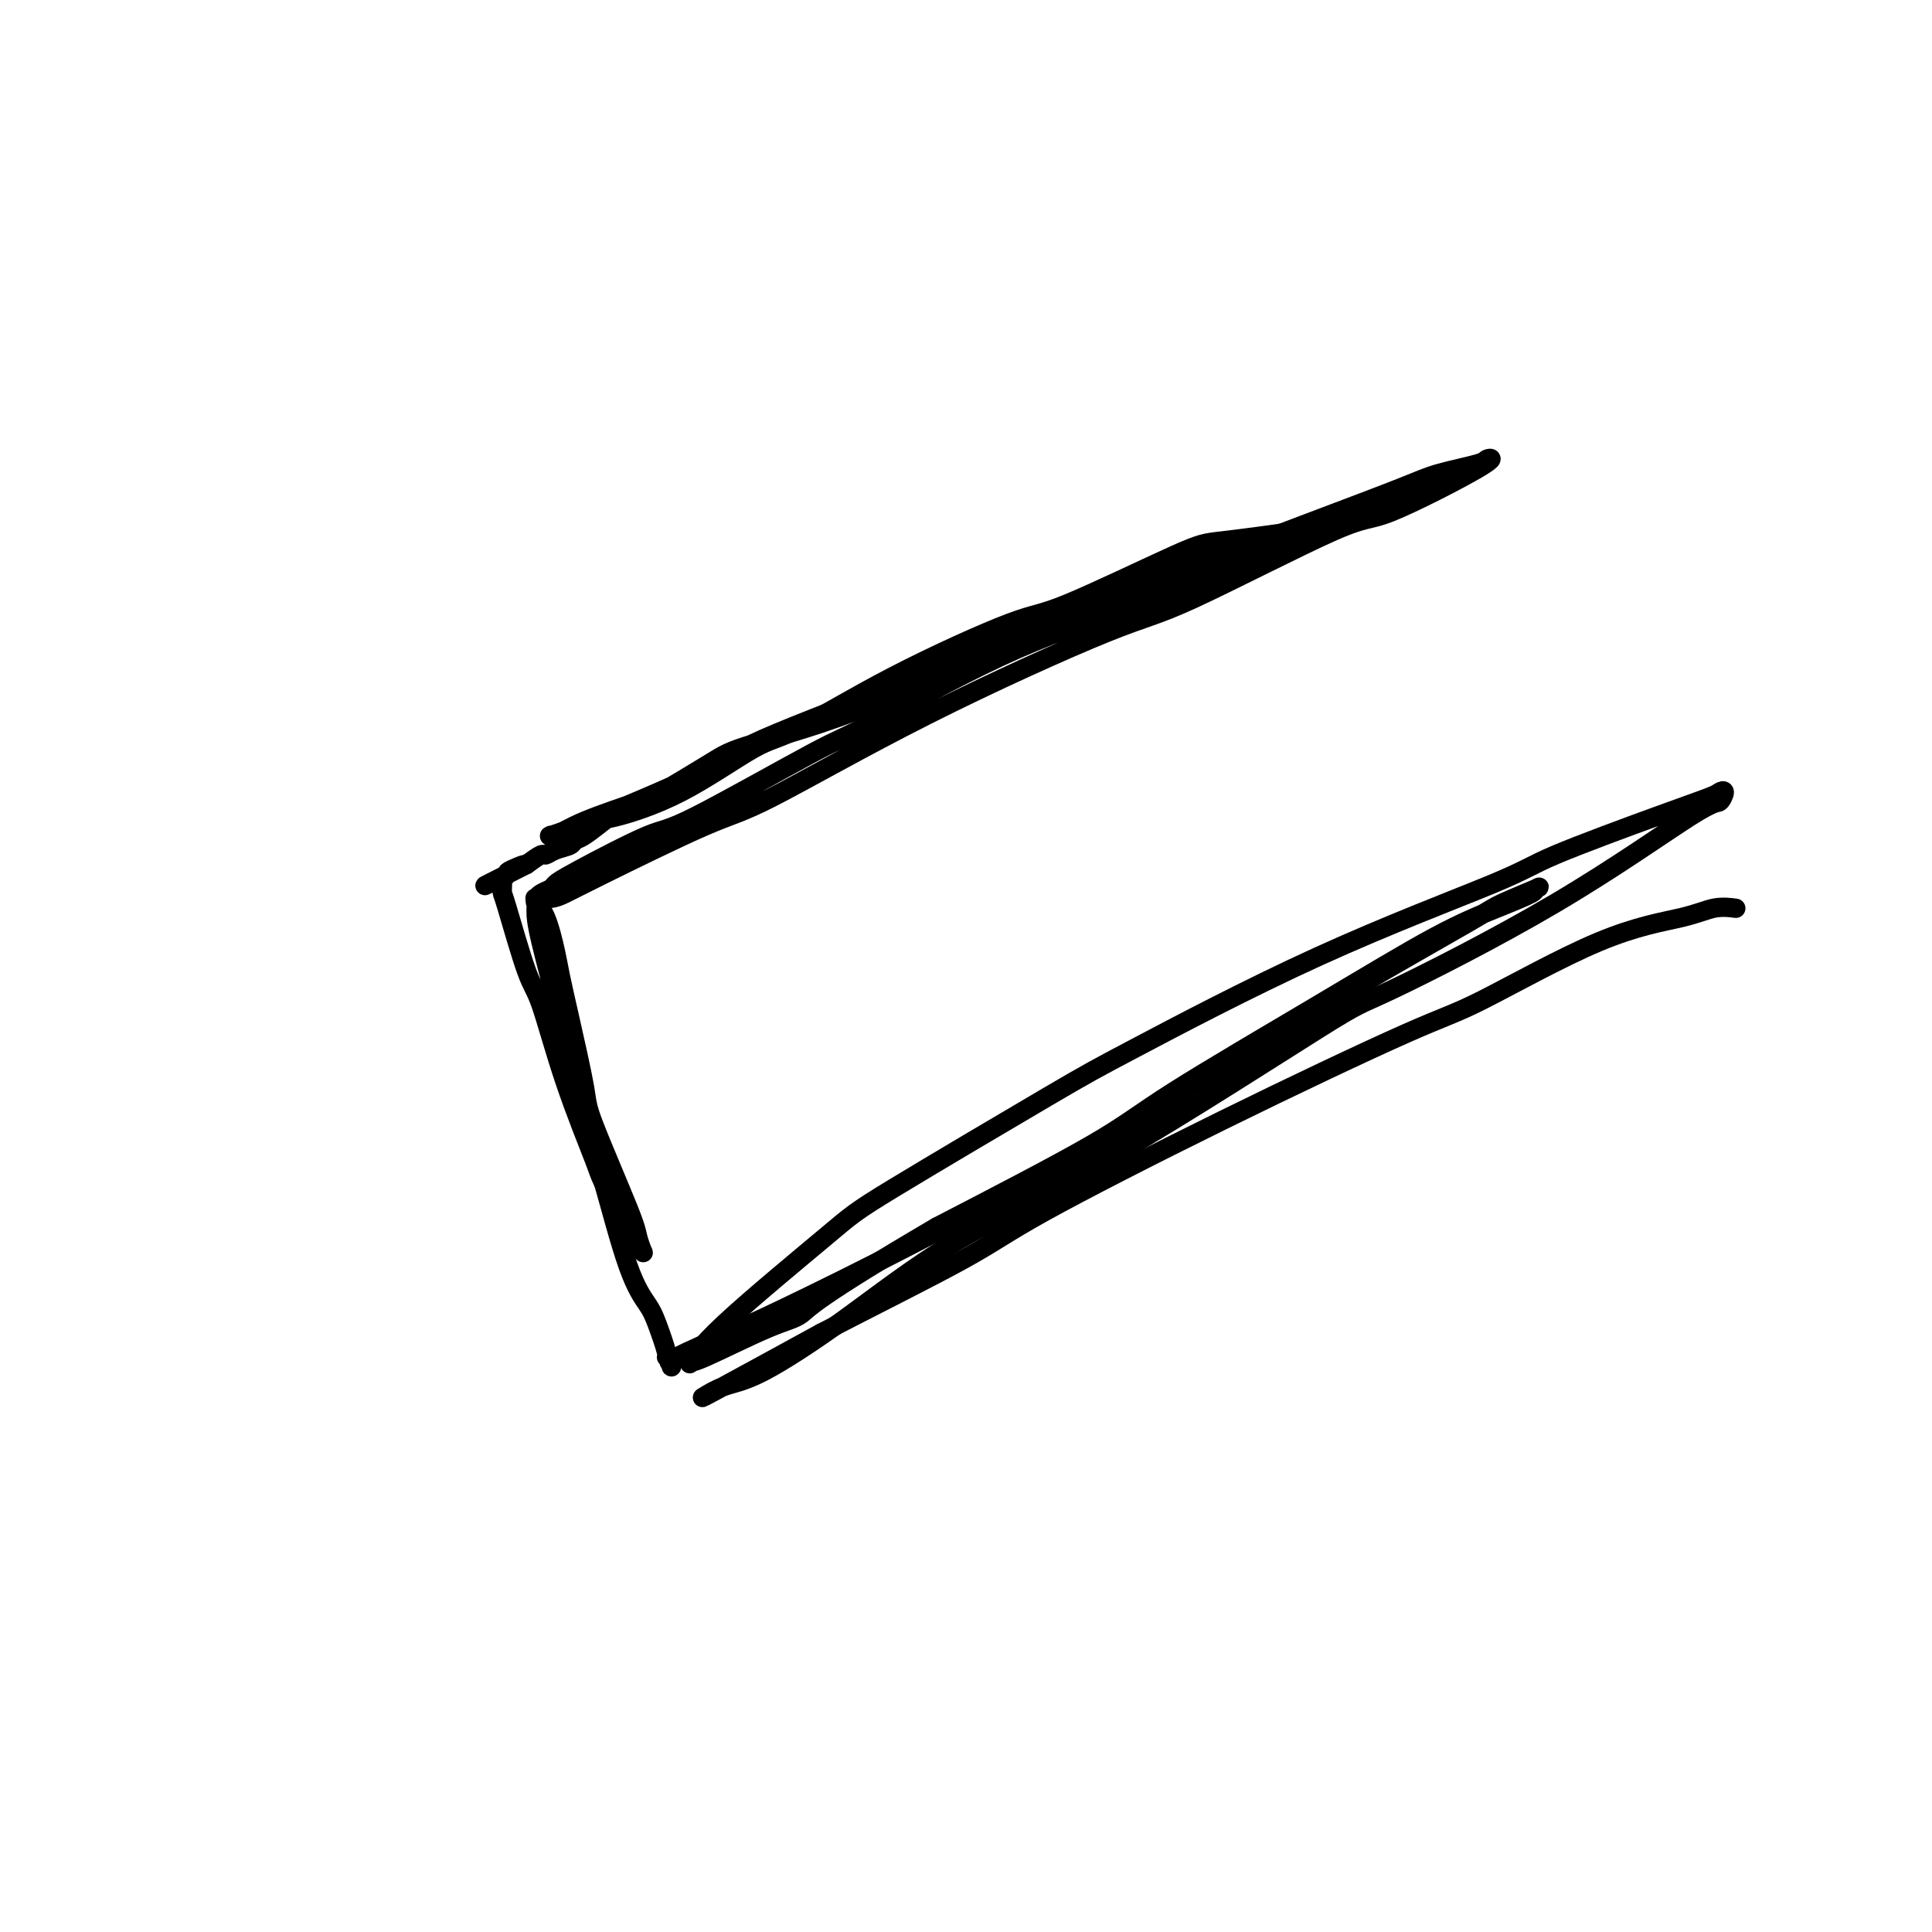
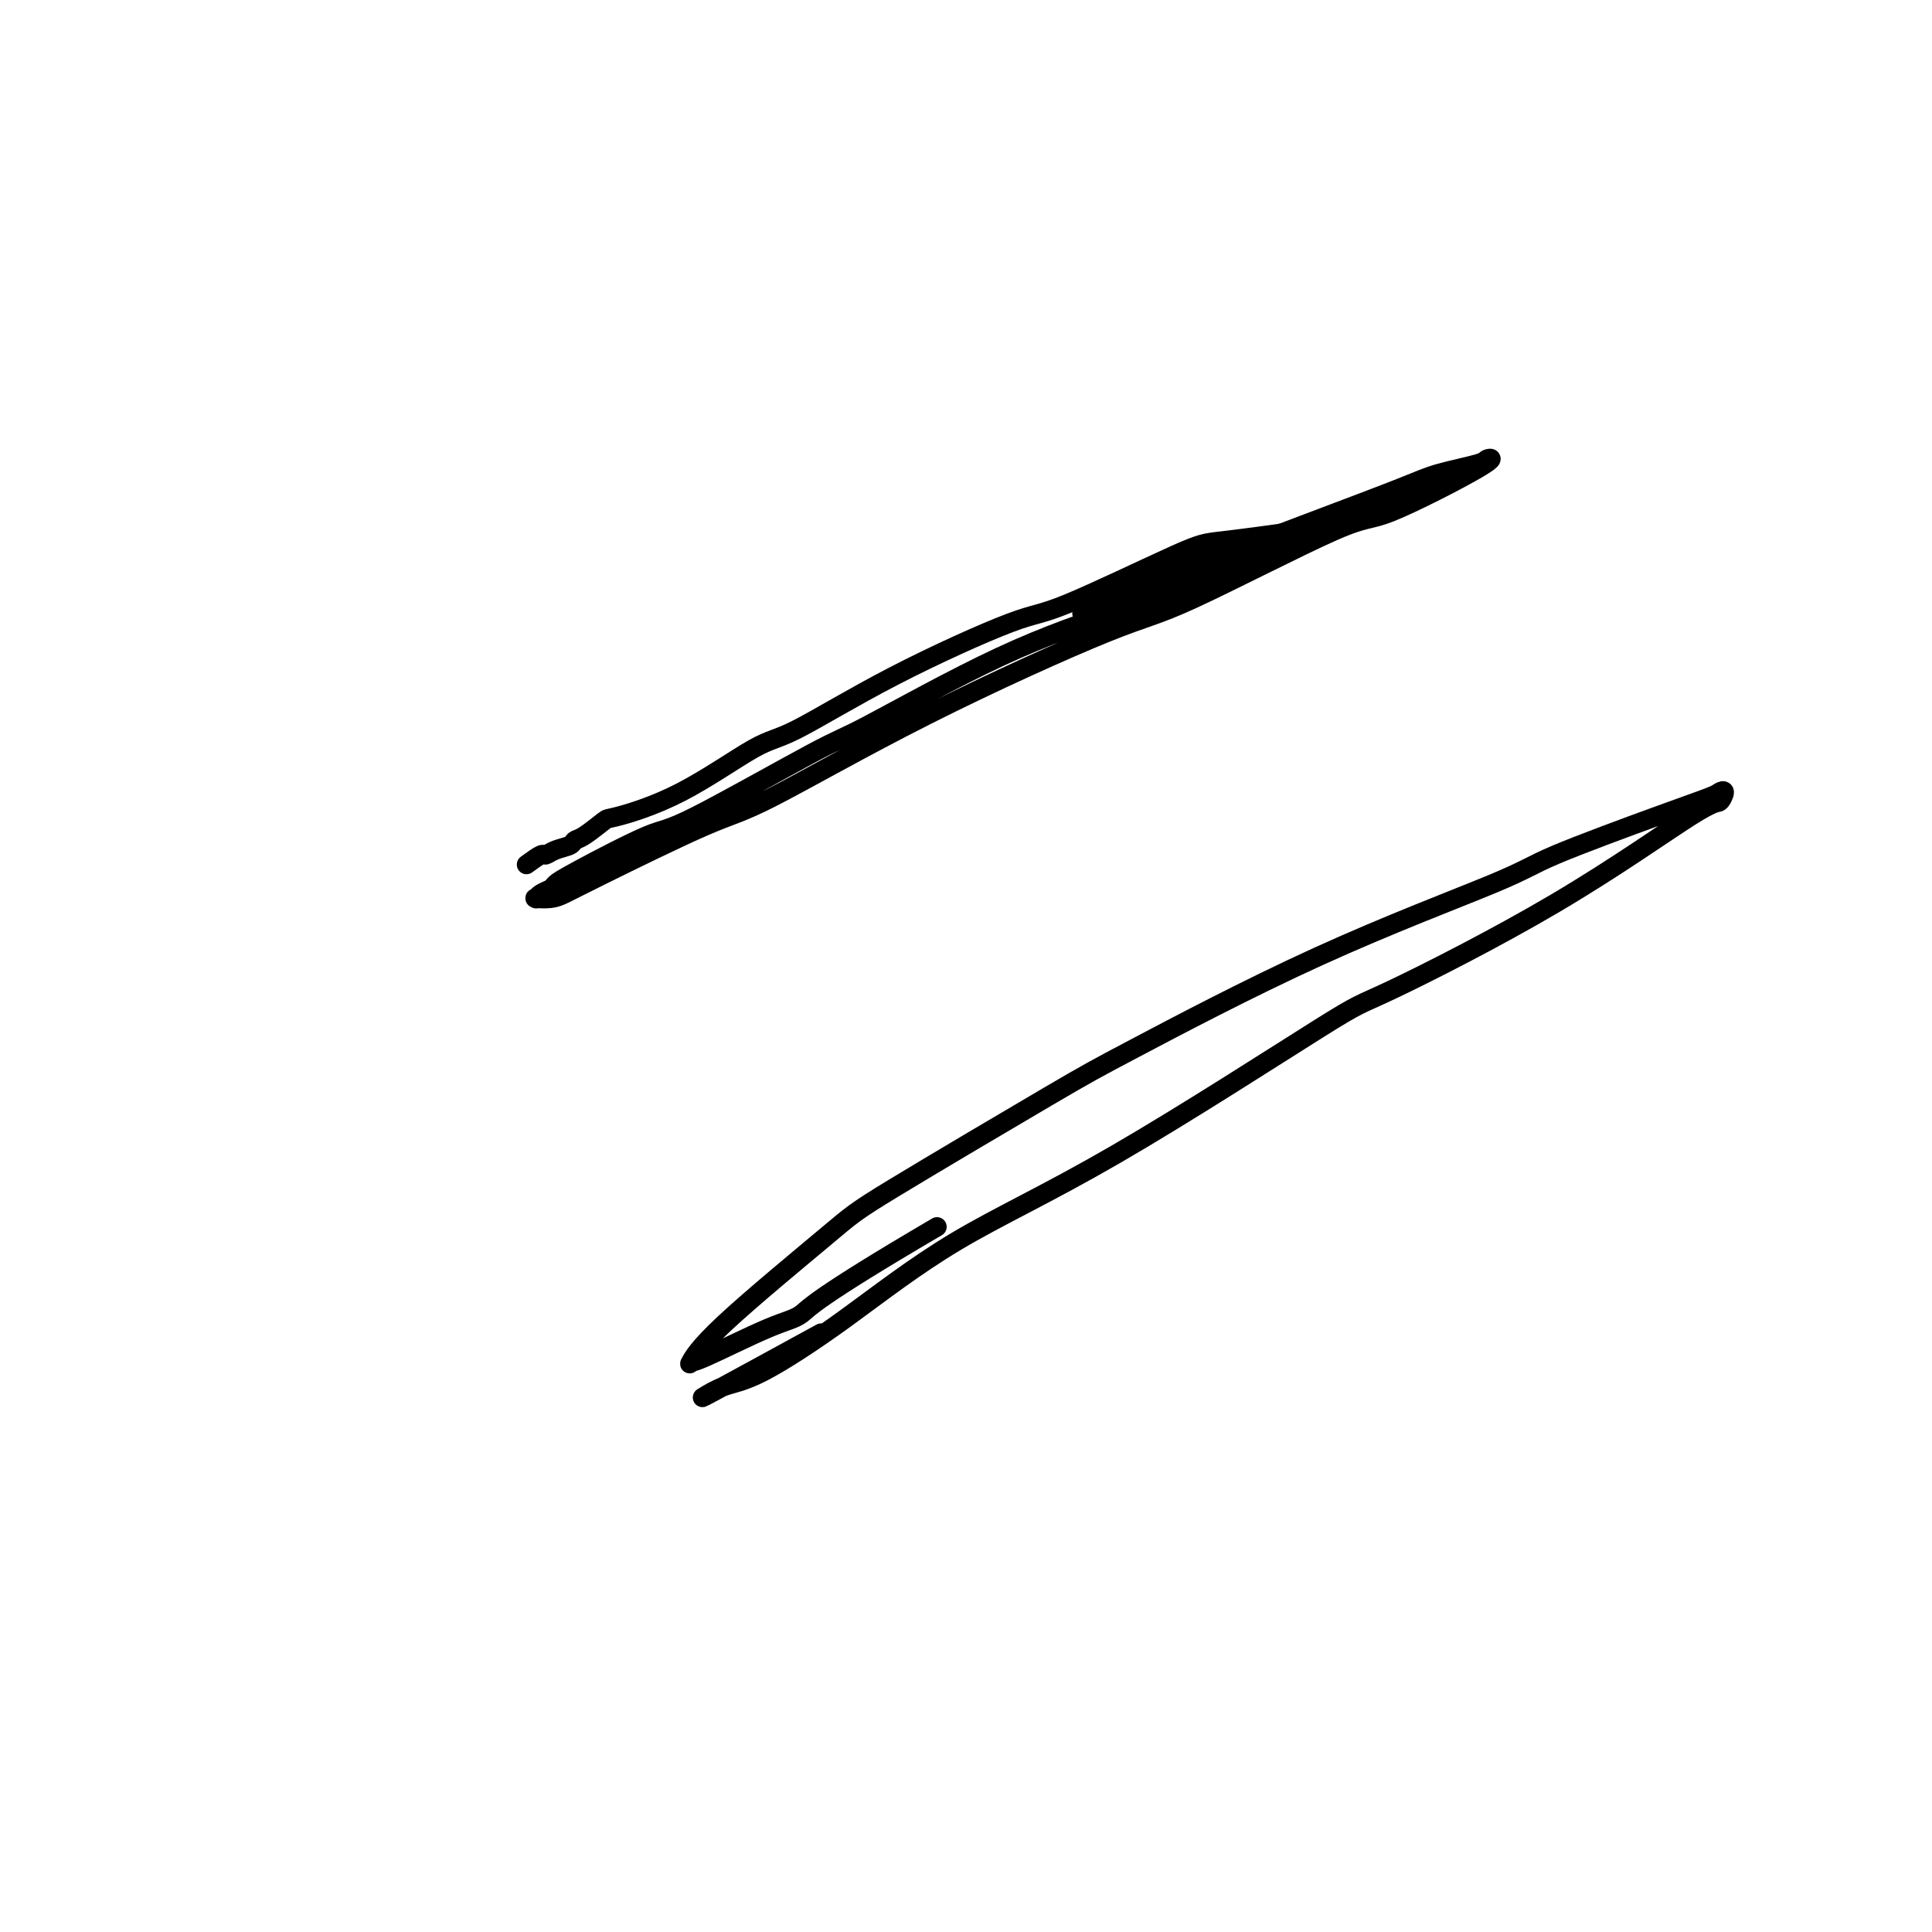
<svg xmlns="http://www.w3.org/2000/svg" viewBox="0 0 400 400" version="1.1">
  <g fill="none" stroke="#000000" stroke-width="4" stroke-linecap="round" stroke-linejoin="round">
-     <path d="M135,165c-0.161,0.176 -0.322,0.351 2,-1c2.322,-1.351 7.126,-4.230 10,-6c2.874,-1.770 3.819,-2.432 9,-4c5.181,-1.568 14.599,-4.041 24,-8c9.401,-3.959 18.787,-9.402 24,-12c5.213,-2.598 6.255,-2.350 11,-4c4.745,-1.650 13.195,-5.199 20,-8c6.805,-2.801 11.967,-4.856 15,-6c3.033,-1.144 3.937,-1.379 5,-2c1.063,-0.621 2.284,-1.630 3,-2c0.716,-0.370 0.928,-0.102 1,0c0.072,0.102 0.005,0.039 0,0c-0.005,-0.039 0.052,-0.052 -1,0c-1.052,0.052 -3.212,0.171 -8,2c-4.788,1.829 -12.202,5.368 -21,9c-8.798,3.632 -18.980,7.356 -25,10c-6.020,2.644 -7.880,4.209 -14,7c-6.120,2.791 -16.501,6.808 -26,11c-9.499,4.192 -18.115,8.559 -23,11c-4.885,2.441 -6.040,2.955 -9,4c-2.960,1.045 -7.723,2.620 -11,4c-3.277,1.380 -5.066,2.563 -6,3c-0.934,0.437 -1.014,0.126 -1,0c0.014,-0.126 0.123,-0.067 0,0c-0.123,0.067 -0.479,0.141 0,0c0.479,-0.141 1.791,-0.496 8,-3c6.209,-2.504 17.314,-7.156 23,-10c5.686,-2.844 5.954,-3.881 13,-7c7.046,-3.119 20.870,-8.320 33,-13c12.130,-4.680 22.565,-8.840 33,-13" />
    <path d="M224,127c19.042,-8.153 12.147,-5.536 16,-7c3.853,-1.464 18.456,-7.008 29,-11c10.544,-3.992 17.031,-6.430 21,-8c3.969,-1.570 5.421,-2.272 8,-3c2.579,-0.728 6.285,-1.483 8,-2c1.715,-0.517 1.440,-0.797 2,-1c0.560,-0.203 1.956,-0.329 -2,2c-3.956,2.329 -13.263,7.113 -18,9c-4.737,1.887 -4.902,0.877 -12,4c-7.098,3.123 -21.128,10.380 -29,14c-7.872,3.620 -9.585,3.603 -18,7c-8.415,3.397 -23.532,10.209 -37,17c-13.468,6.791 -25.288,13.561 -32,17c-6.712,3.439 -8.318,3.549 -14,6c-5.682,2.451 -15.442,7.245 -21,10c-5.558,2.755 -6.915,3.471 -8,4c-1.085,0.529 -1.896,0.871 -3,1c-1.104,0.129 -2.499,0.046 -3,0c-0.501,-0.046 -0.108,-0.053 0,0c0.108,0.053 -0.070,0.168 0,0c0.070,-0.168 0.390,-0.617 1,-1c0.610,-0.383 1.512,-0.700 2,-1c0.488,-0.300 0.561,-0.582 1,-1c0.439,-0.418 1.243,-0.973 5,-3c3.757,-2.027 10.467,-5.526 14,-7c3.533,-1.474 3.889,-0.923 10,-4c6.111,-3.077 17.978,-9.784 24,-13c6.022,-3.216 6.198,-2.943 12,-6c5.802,-3.057 17.229,-9.445 27,-14c9.771,-4.555 17.885,-7.278 26,-10" />
    <path d="M233,126c6.285,-2.478 8.998,-3.673 14,-6c5.002,-2.327 12.293,-5.786 18,-8c5.707,-2.214 9.830,-3.181 12,-4c2.170,-0.819 2.386,-1.488 4,-2c1.614,-0.512 4.625,-0.866 6,-1c1.375,-0.134 1.115,-0.047 1,0c-0.115,0.047 -0.083,0.053 0,0c0.083,-0.053 0.219,-0.166 0,0c-0.219,0.166 -0.793,0.612 -2,1c-1.207,0.388 -3.047,0.719 -4,1c-0.953,0.281 -1.017,0.514 -3,1c-1.983,0.486 -5.883,1.226 -11,2c-5.117,0.774 -11.449,1.583 -15,2c-3.551,0.417 -4.319,0.441 -10,3c-5.681,2.559 -16.275,7.652 -22,10c-5.725,2.348 -6.579,1.950 -12,4c-5.421,2.050 -15.407,6.546 -24,11c-8.593,4.454 -15.791,8.865 -20,11c-4.209,2.135 -5.428,1.994 -9,4c-3.572,2.006 -9.496,6.158 -15,9c-5.504,2.842 -10.586,4.372 -13,5c-2.414,0.628 -2.159,0.353 -3,1c-0.841,0.647 -2.779,2.216 -4,3c-1.221,0.784 -1.726,0.783 -2,1c-0.274,0.217 -0.316,0.652 -1,1c-0.684,0.348 -2.008,0.609 -3,1c-0.992,0.391 -1.652,0.913 -2,1c-0.348,0.087 -0.385,-0.261 -1,0c-0.615,0.261 -1.807,1.130 -3,2" />
-     <path d="M109,179c-15.874,7.973 -5.560,2.905 -2,1c3.560,-1.905 0.365,-0.648 -1,0c-1.365,0.648 -0.902,0.685 -1,1c-0.098,0.315 -0.758,0.907 -1,1c-0.242,0.093 -0.066,-0.312 0,0c0.066,0.312 0.022,1.340 0,2c-0.022,0.660 -0.021,0.950 0,1c0.021,0.050 0.062,-0.140 1,3c0.938,3.140 2.772,9.610 4,13c1.228,3.390 1.849,3.700 3,7c1.151,3.300 2.833,9.591 5,16c2.167,6.409 4.819,12.936 6,16c1.181,3.064 0.892,2.666 2,5c1.108,2.334 3.614,7.401 5,10c1.386,2.599 1.653,2.732 2,3c0.347,0.268 0.776,0.671 1,1c0.224,0.329 0.245,0.582 0,0c-0.245,-0.582 -0.755,-2.001 -1,-3c-0.245,-0.999 -0.227,-1.579 -2,-6c-1.773,-4.421 -5.339,-12.682 -7,-17c-1.661,-4.318 -1.417,-4.693 -2,-8c-0.583,-3.307 -1.992,-9.545 -3,-14c-1.008,-4.455 -1.615,-7.128 -2,-9c-0.385,-1.872 -0.548,-2.943 -1,-5c-0.452,-2.057 -1.193,-5.100 -2,-7c-0.807,-1.900 -1.680,-2.659 -2,-3c-0.320,-0.341 -0.086,-0.265 0,0c0.086,0.265 0.023,0.721 0,1c-0.023,0.279 -0.006,0.383 0,1c0.006,0.617 0.002,1.748 1,6c0.998,4.252 2.999,11.626 5,19" />
-     <path d="M117,214c1.944,8.571 3.805,16.498 5,21c1.195,4.502 1.726,5.578 3,10c1.274,4.422 3.293,12.189 5,17c1.707,4.811 3.102,6.665 4,8c0.898,1.335 1.298,2.152 2,4c0.702,1.848 1.704,4.726 2,6c0.296,1.274 -0.115,0.944 0,1c0.115,0.056 0.757,0.499 1,1c0.243,0.501 0.087,1.060 0,1c-0.087,-0.060 -0.106,-0.739 0,-1c0.106,-0.261 0.336,-0.105 0,0c-0.336,0.105 -1.239,0.160 1,-1c2.239,-1.160 7.620,-3.536 11,-5c3.380,-1.464 4.759,-2.015 11,-5c6.241,-2.985 17.343,-8.404 30,-15c12.657,-6.596 26.870,-14.371 35,-19c8.130,-4.629 10.177,-6.113 18,-11c7.823,-4.887 21.423,-13.177 33,-20c11.577,-6.823 21.131,-12.180 26,-15c4.869,-2.820 5.052,-3.101 7,-4c1.948,-0.899 5.660,-2.414 7,-3c1.340,-0.586 0.307,-0.243 0,0c-0.307,0.243 0.111,0.387 -1,1c-1.111,0.613 -3.751,1.694 -7,3c-3.249,1.306 -7.108,2.836 -13,6c-5.892,3.164 -13.816,7.961 -24,14c-10.184,6.039 -22.626,13.318 -30,18c-7.374,4.682 -9.678,6.766 -17,11c-7.322,4.234 -19.661,10.617 -32,17" />
    <path d="M194,254c-25.299,14.818 -26.546,16.864 -28,18c-1.454,1.136 -3.115,1.363 -7,3c-3.885,1.637 -9.995,4.685 -13,6c-3.005,1.315 -2.906,0.897 -3,1c-0.094,0.103 -0.381,0.726 0,0c0.381,-0.726 1.431,-2.800 7,-8c5.569,-5.200 15.657,-13.524 21,-18c5.343,-4.476 5.942,-5.103 14,-10c8.058,-4.897 23.575,-14.062 32,-19c8.425,-4.938 9.758,-5.647 18,-10c8.242,-4.353 23.392,-12.350 38,-19c14.608,-6.650 28.673,-11.953 36,-15c7.327,-3.047 7.915,-3.838 13,-6c5.085,-2.162 14.666,-5.696 21,-8c6.334,-2.304 9.421,-3.380 11,-4c1.579,-0.620 1.650,-0.785 2,-1c0.350,-0.215 0.978,-0.480 1,0c0.022,0.480 -0.564,1.705 -1,2c-0.436,0.295 -0.723,-0.339 -6,3c-5.277,3.339 -15.545,10.650 -28,18c-12.455,7.350 -27.099,14.740 -34,18c-6.901,3.260 -6.059,2.390 -15,8c-8.941,5.610 -27.664,17.701 -42,26c-14.336,8.299 -24.284,12.806 -33,18c-8.716,5.194 -16.200,11.075 -23,16c-6.800,4.925 -12.917,8.894 -17,11c-4.083,2.106 -6.133,2.349 -8,3c-1.867,0.651 -3.552,1.711 -4,2c-0.448,0.289 0.341,-0.191 0,0c-0.341,0.191 -1.812,1.055 2,-1c3.812,-2.055 12.906,-7.027 22,-12" />
-     <path d="M170,276c9.698,-5.037 21.943,-11.130 29,-15c7.057,-3.870 8.925,-5.519 17,-10c8.075,-4.481 22.357,-11.795 37,-19c14.643,-7.205 29.648,-14.302 38,-18c8.352,-3.698 10.053,-3.996 16,-7c5.947,-3.004 16.140,-8.714 24,-12c7.860,-3.286 13.385,-4.149 17,-5c3.615,-0.851 5.319,-1.691 7,-2c1.681,-0.309 3.337,-0.088 4,0c0.663,0.088 0.331,0.044 0,0" />
  </g>
</svg>